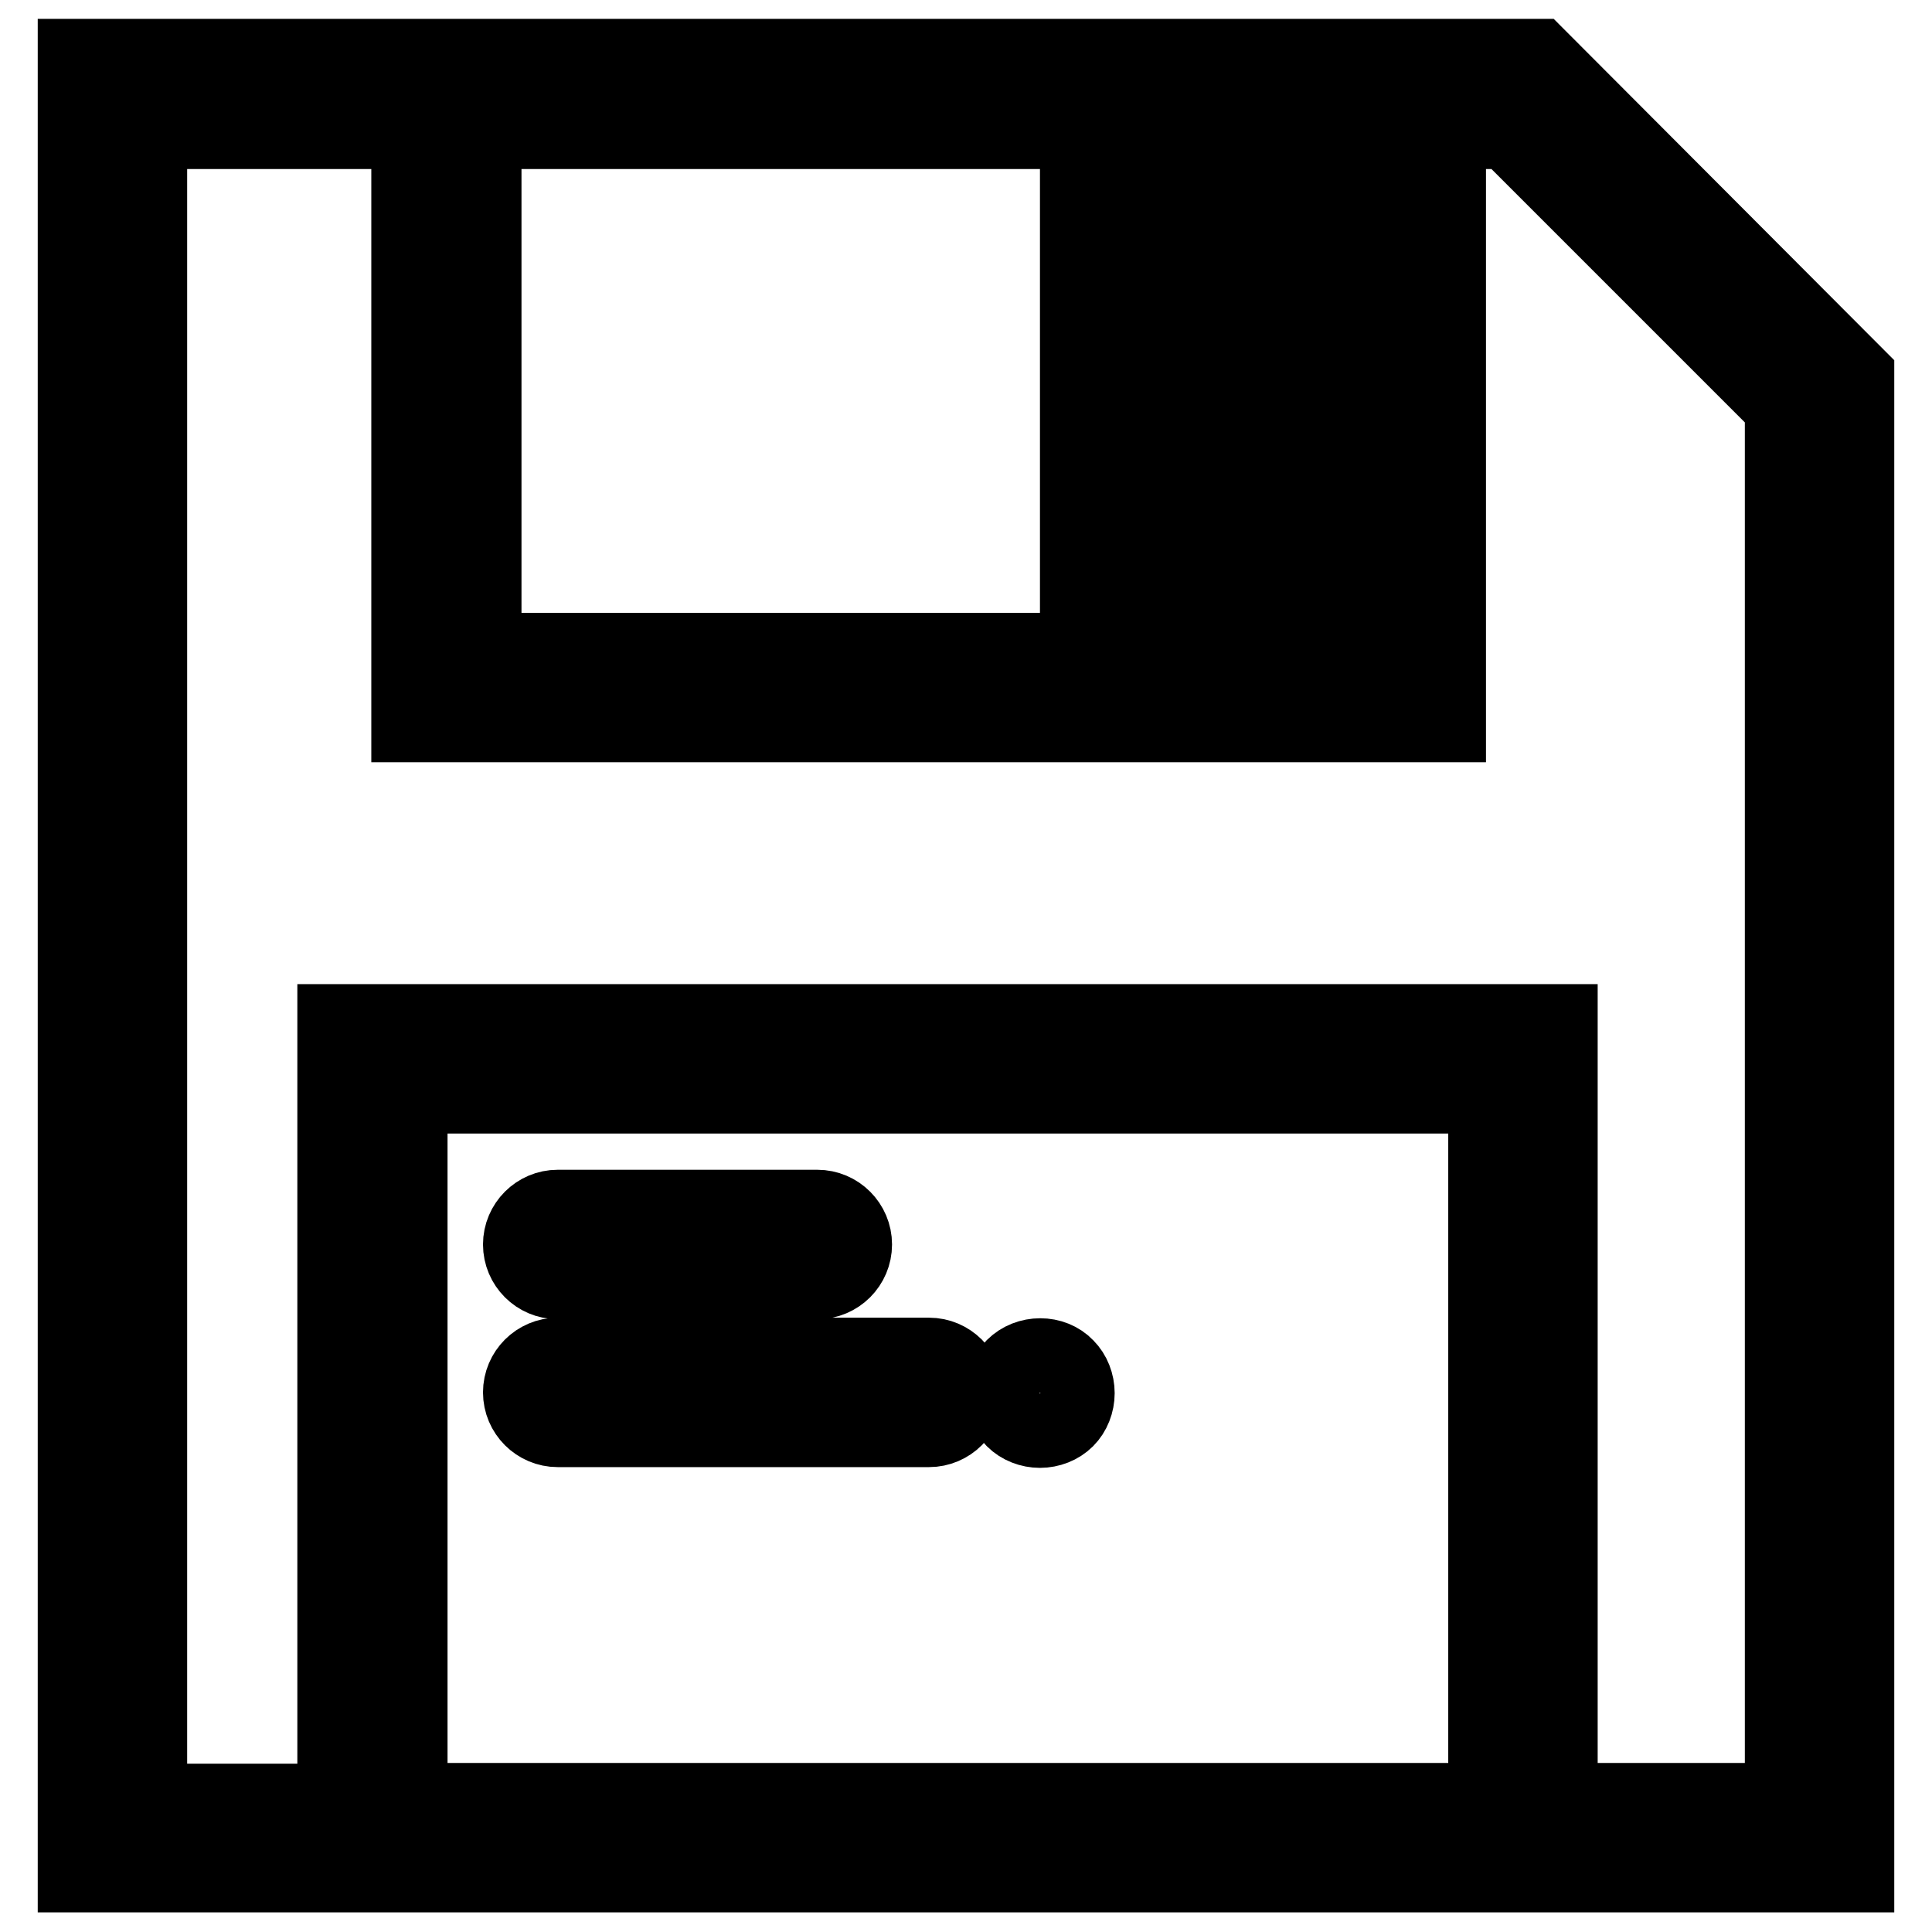
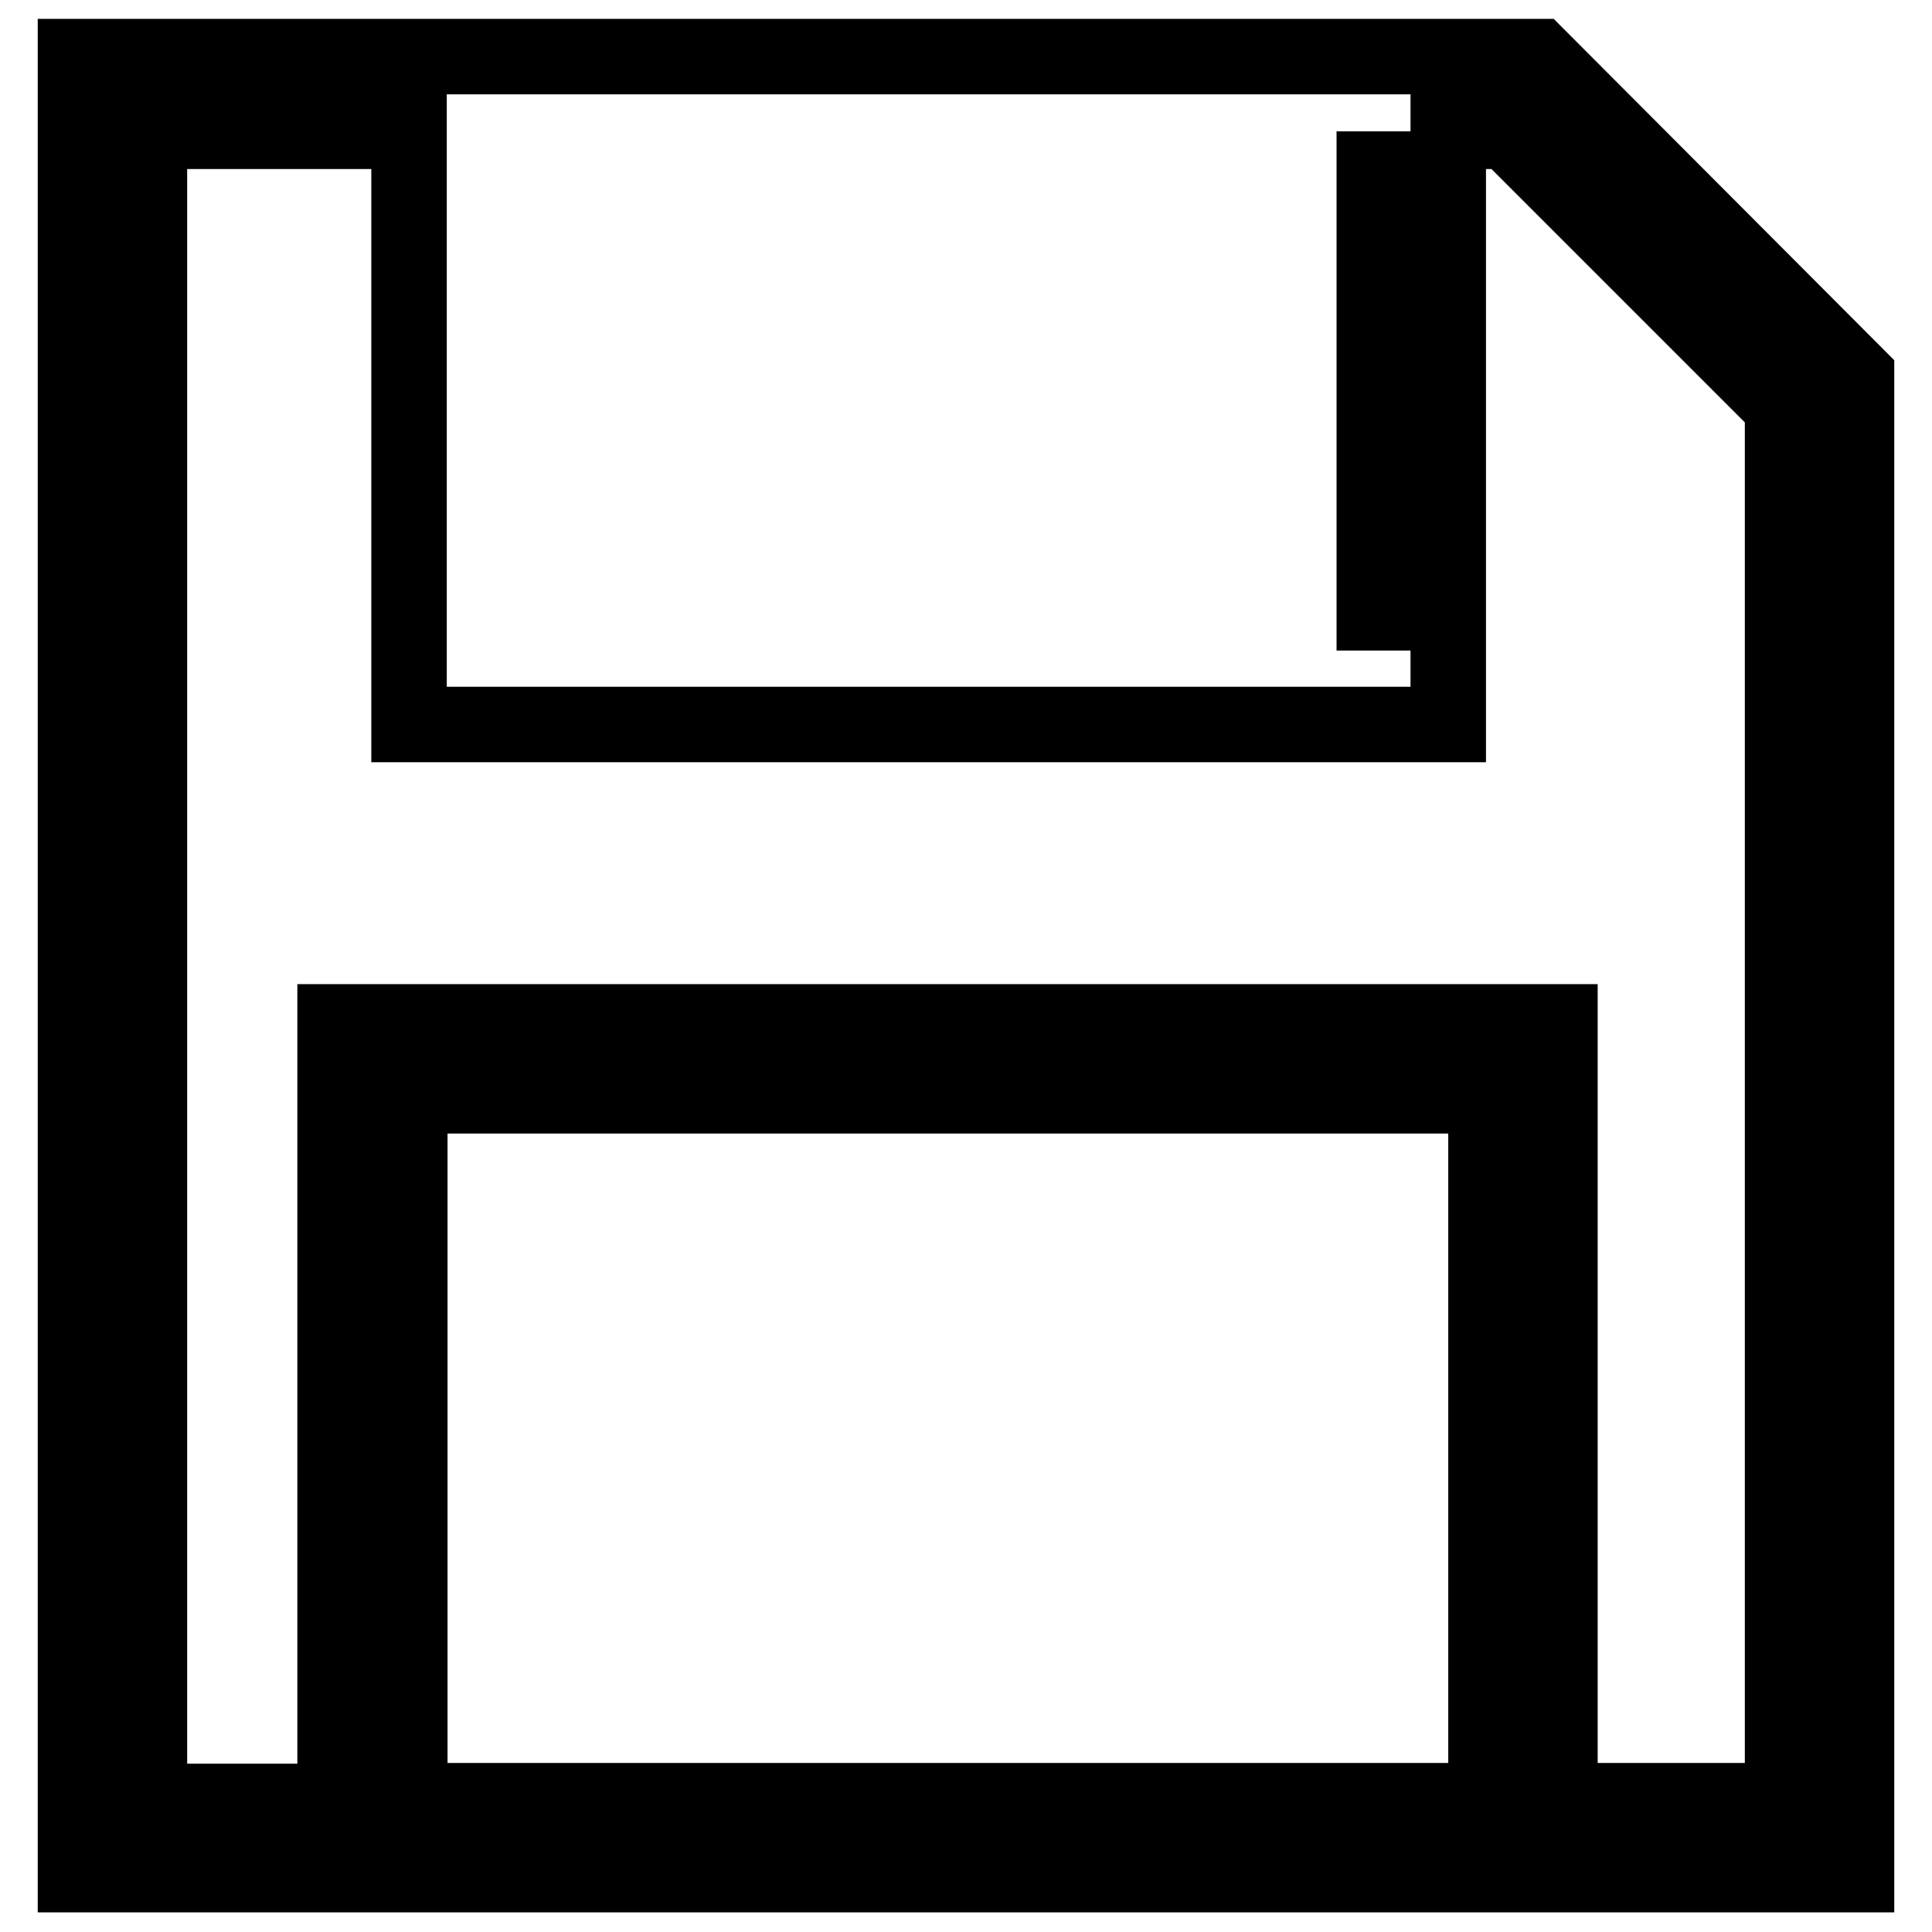
<svg xmlns="http://www.w3.org/2000/svg" version="1.1" x="0px" y="0px" viewBox="0 0 256 256" enable-background="new 0 0 256 256" xml:space="preserve">
  <g>
-     <path stroke-width="10" fill-opacity="0" stroke="#000000" d="M203.8,7.5H10v240.9h236V49.8L203.8,7.5z M182.1,17.4v68.8h-118V17.4H182.1z M54.3,238.6v-93.4h142.6v93.4 H54.3z M236.2,238.6h-29.5V135.4H44.4v103.3H19.8V17.4h34.4V96h137.7V17.4h7.8l36.5,36.5V238.6z" />
-     <path stroke-width="10" fill-opacity="0" stroke="#000000" d="M73.9,169.8h34.4c2.7,0,4.9-2.2,4.9-4.9c0-2.7-2.2-4.9-4.9-4.9c0,0,0,0,0,0H73.9c-2.7,0-4.9,2.2-4.9,4.9 C69,167.6,71.2,169.8,73.9,169.8C73.9,169.8,73.9,169.8,73.9,169.8z M123.1,179.6H73.9c-2.7,0-4.9,2.2-4.9,4.9 c0,2.7,2.2,4.9,4.9,4.9c0,0,0,0,0,0h49.2c2.7,0,4.9-2.2,4.9-4.9C128,181.8,125.8,179.6,123.1,179.6 C123.1,179.6,123.1,179.6,123.1,179.6z M134.3,181.1c-0.9,0.9-1.4,2.2-1.4,3.5c0,1.3,0.5,2.6,1.4,3.5c0.9,0.9,2.2,1.4,3.5,1.4 c1.3,0,2.6-0.5,3.5-1.4c0.9-0.9,1.4-2.2,1.4-3.5c0-1.3-0.5-2.6-1.4-3.5C139.5,179.2,136.2,179.2,134.3,181.1L134.3,181.1z  M172.3,27.2h-29.5v49.2h29.5V27.2z M162.4,66.5h-9.8V37h9.8V66.5z" />
+     <path stroke-width="10" fill-opacity="0" stroke="#000000" d="M203.8,7.5H10v240.9h236V49.8L203.8,7.5z M182.1,17.4v68.8V17.4H182.1z M54.3,238.6v-93.4h142.6v93.4 H54.3z M236.2,238.6h-29.5V135.4H44.4v103.3H19.8V17.4h34.4V96h137.7V17.4h7.8l36.5,36.5V238.6z" />
  </g>
</svg>